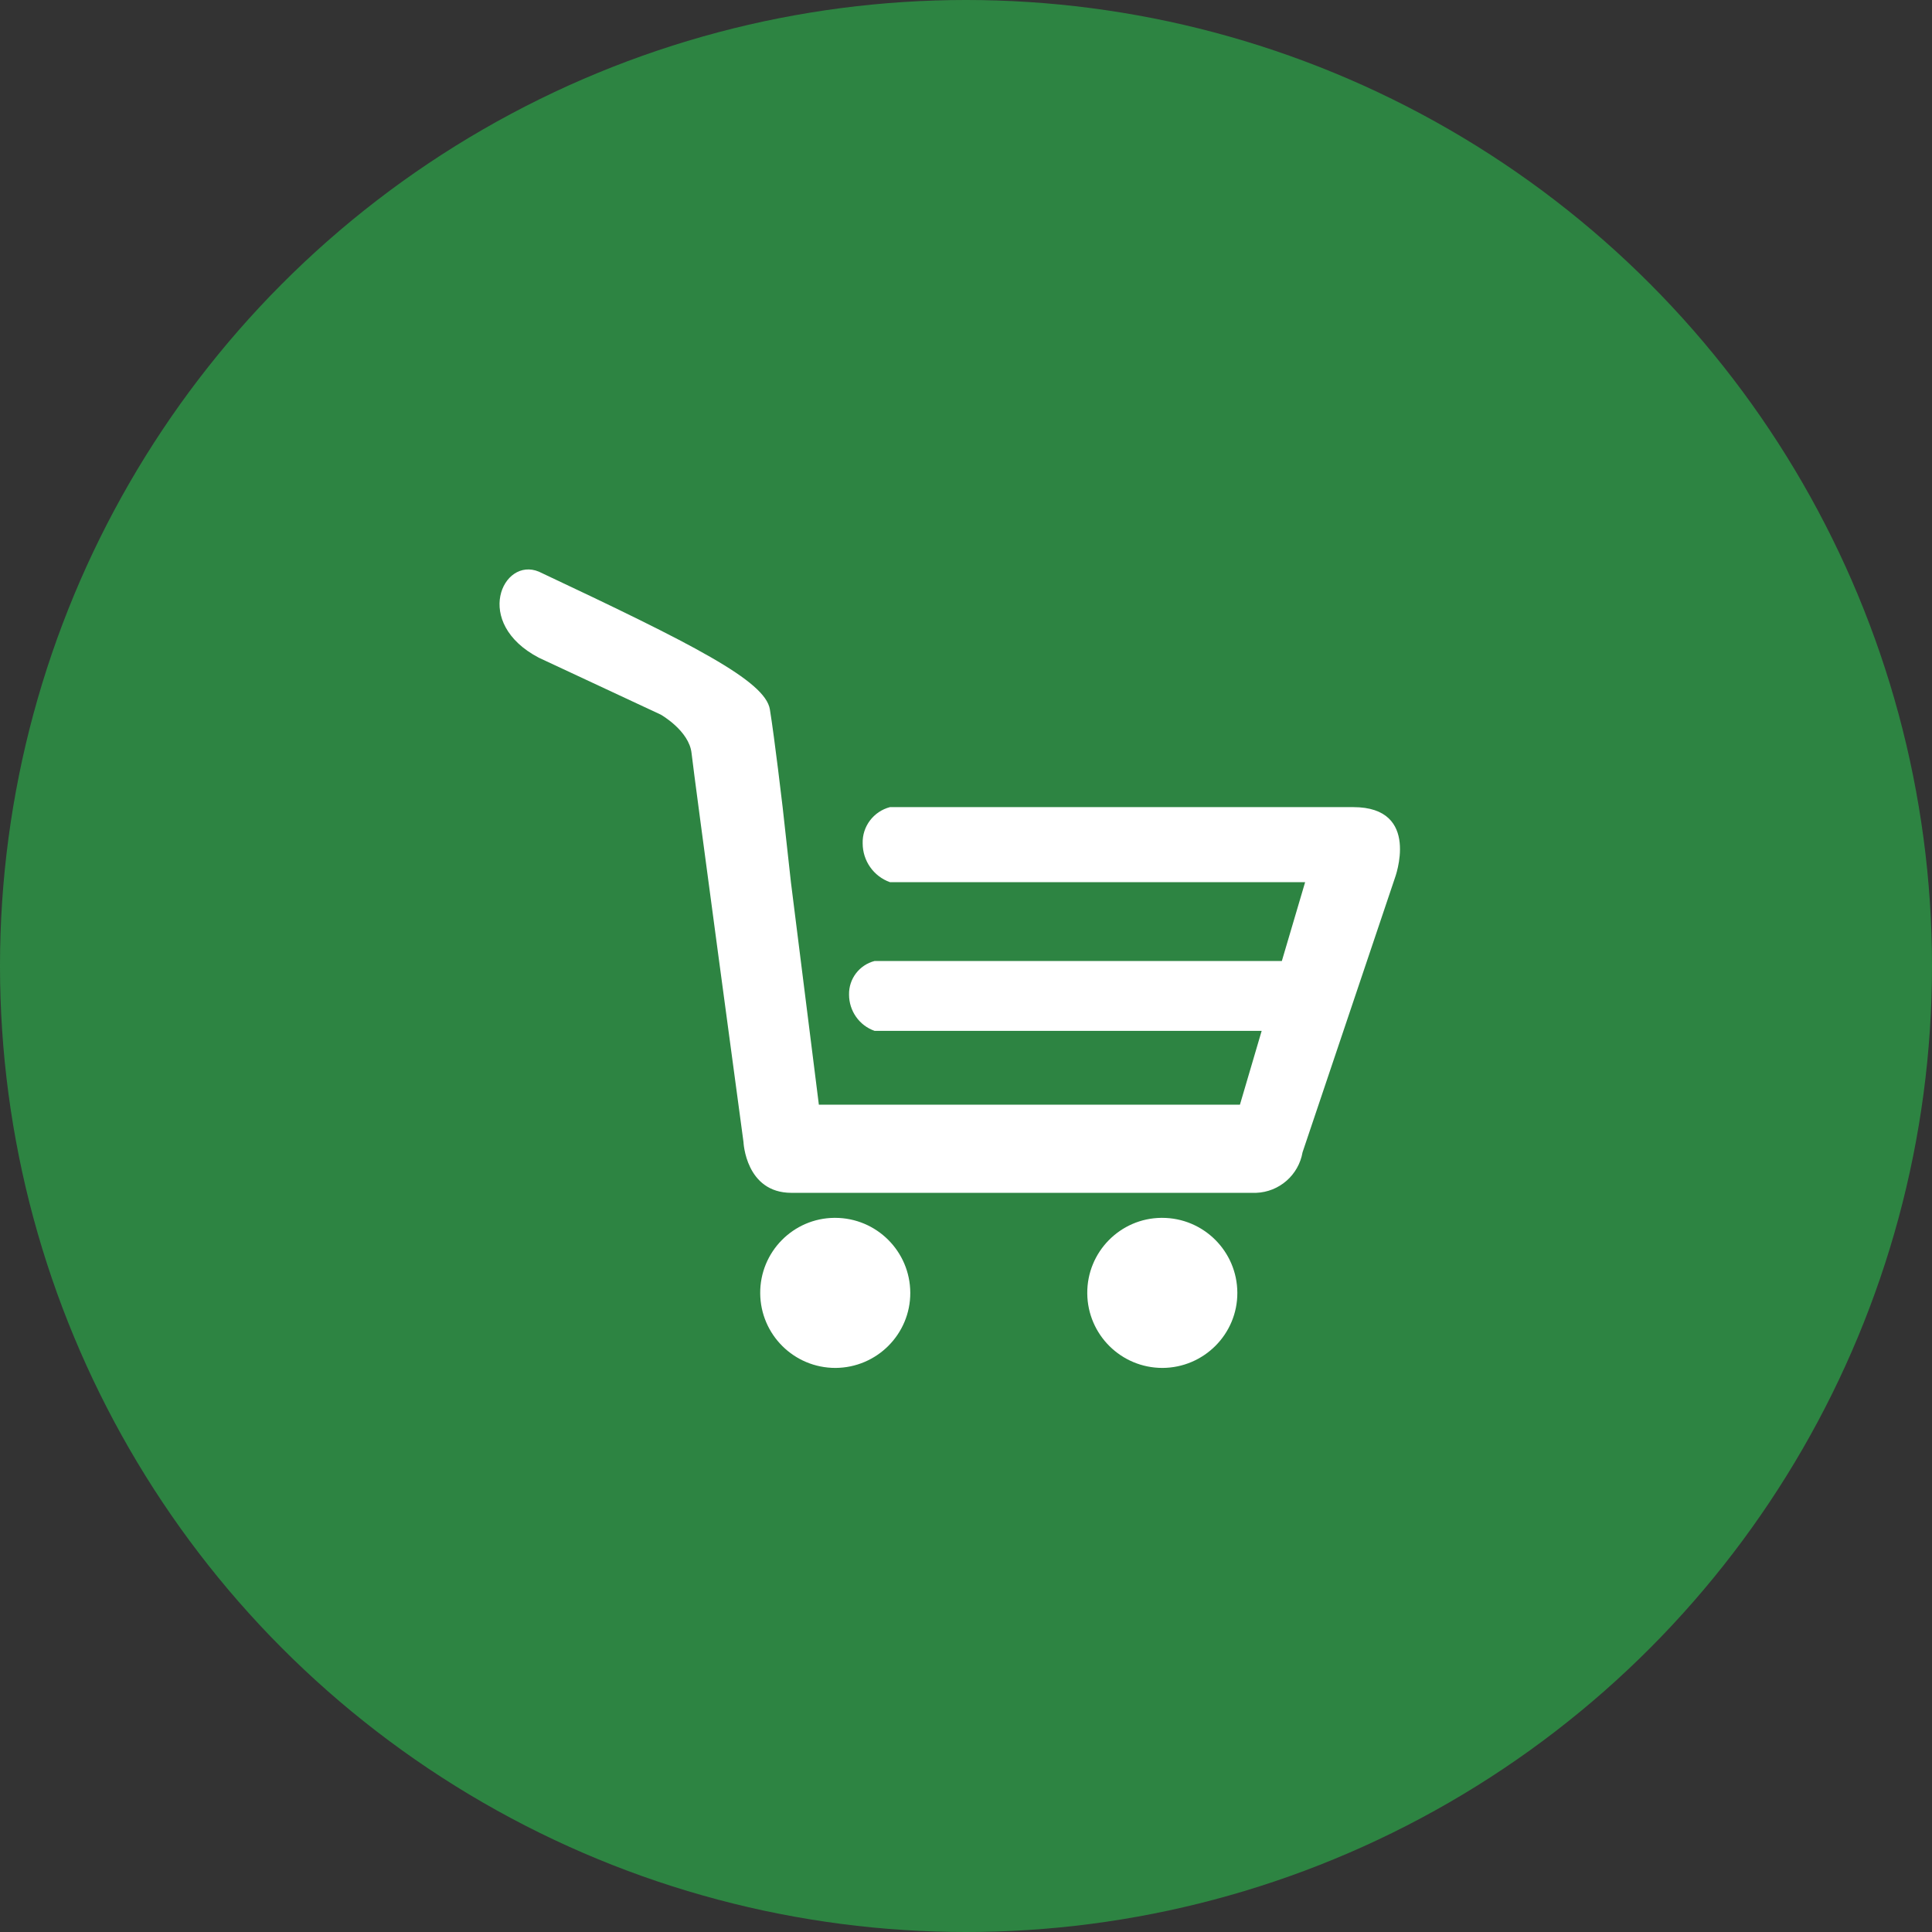
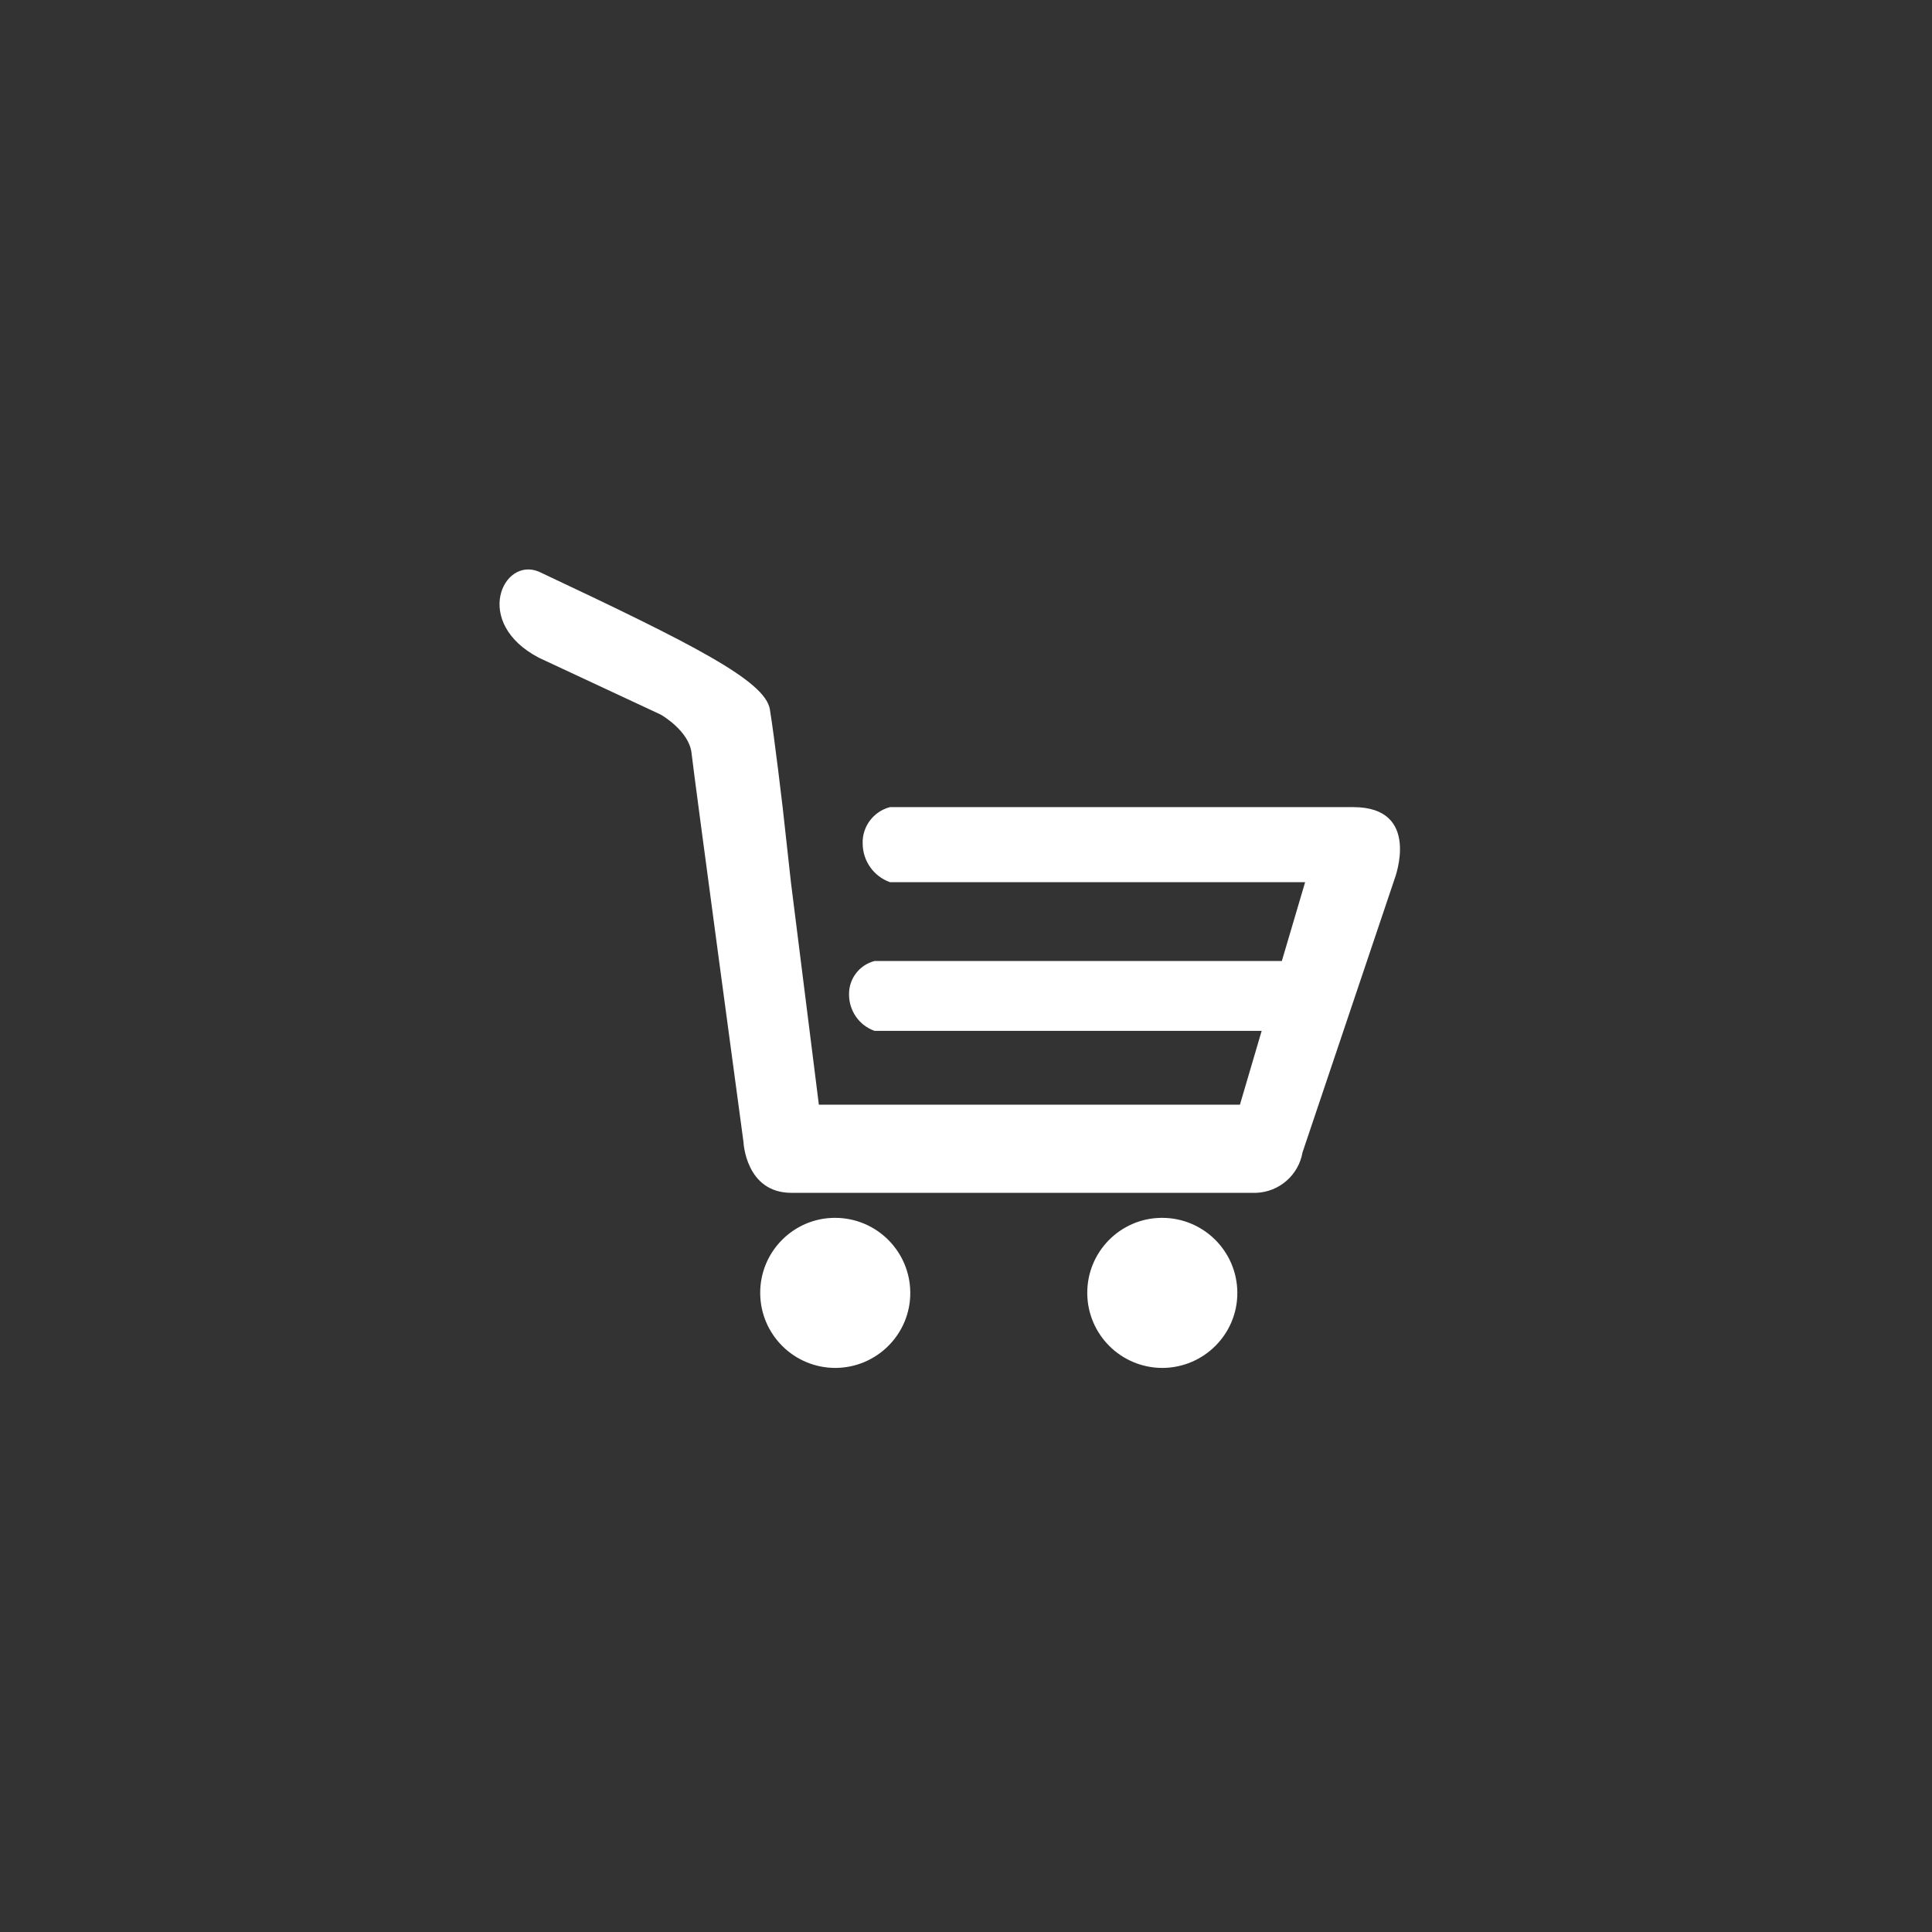
<svg xmlns="http://www.w3.org/2000/svg" id="Layer_2" viewBox="0 0 112 112">
  <rect x="0" y="0" width="112" height="112" fill="#333333" stroke="none" />
  <defs>
    <style>.cls-1{fill:#fff;}.cls-2{fill:#2c9846;isolation:isolate;opacity:.8;}</style>
  </defs>
  <g id="Layer_1-2">
    <g id="Layer_2-2">
      <g id="Layer_1-2">
-         <circle class="cls-2" cx="56" cy="56" r="56" />
        <path class="cls-1" d="M48.41,70.6c2.4,0,4.35,1.94,4.36,4.34s-1.94,4.35-4.34,4.36c-2.4,0-4.34-1.93-4.36-4.32-.02-2.4,1.91-4.36,4.3-4.38h.04Z" />
        <path class="cls-1" d="M67.37,70.6c2.4,0,4.35,1.94,4.36,4.34s-1.94,4.35-4.34,4.36c-2.4,0-4.34-1.93-4.36-4.32-.02-2.4,1.91-4.36,4.3-4.38h.04Z" />
        <path class="cls-1" d="M78.43,46.79h-26.84c-.95,.25-1.61,1.12-1.58,2.1,0,1.01,.63,1.91,1.58,2.25h24.07l-1.35,4.57h-23.61c-.89,.23-1.5,1.04-1.48,1.95,0,.94,.59,1.79,1.48,2.1h22.44l-1.26,4.28h-24.41l-1.62-12.9-.48-4.35s-.47-4.02-.74-5.67-4.43-3.76-13.39-7.98c-2.1-.88-3.86,2.97,0,4.99l7.07,3.3s1.64,.93,1.78,2.23,3.01,22.54,3.01,22.54c0,0,.12,2.95,2.78,2.95h26.94c1.34-.05,2.46-1.03,2.69-2.35l5.35-15.89s1.55-4.12-2.41-4.12Z" />
      </g>
    </g>
  </g>
</svg>